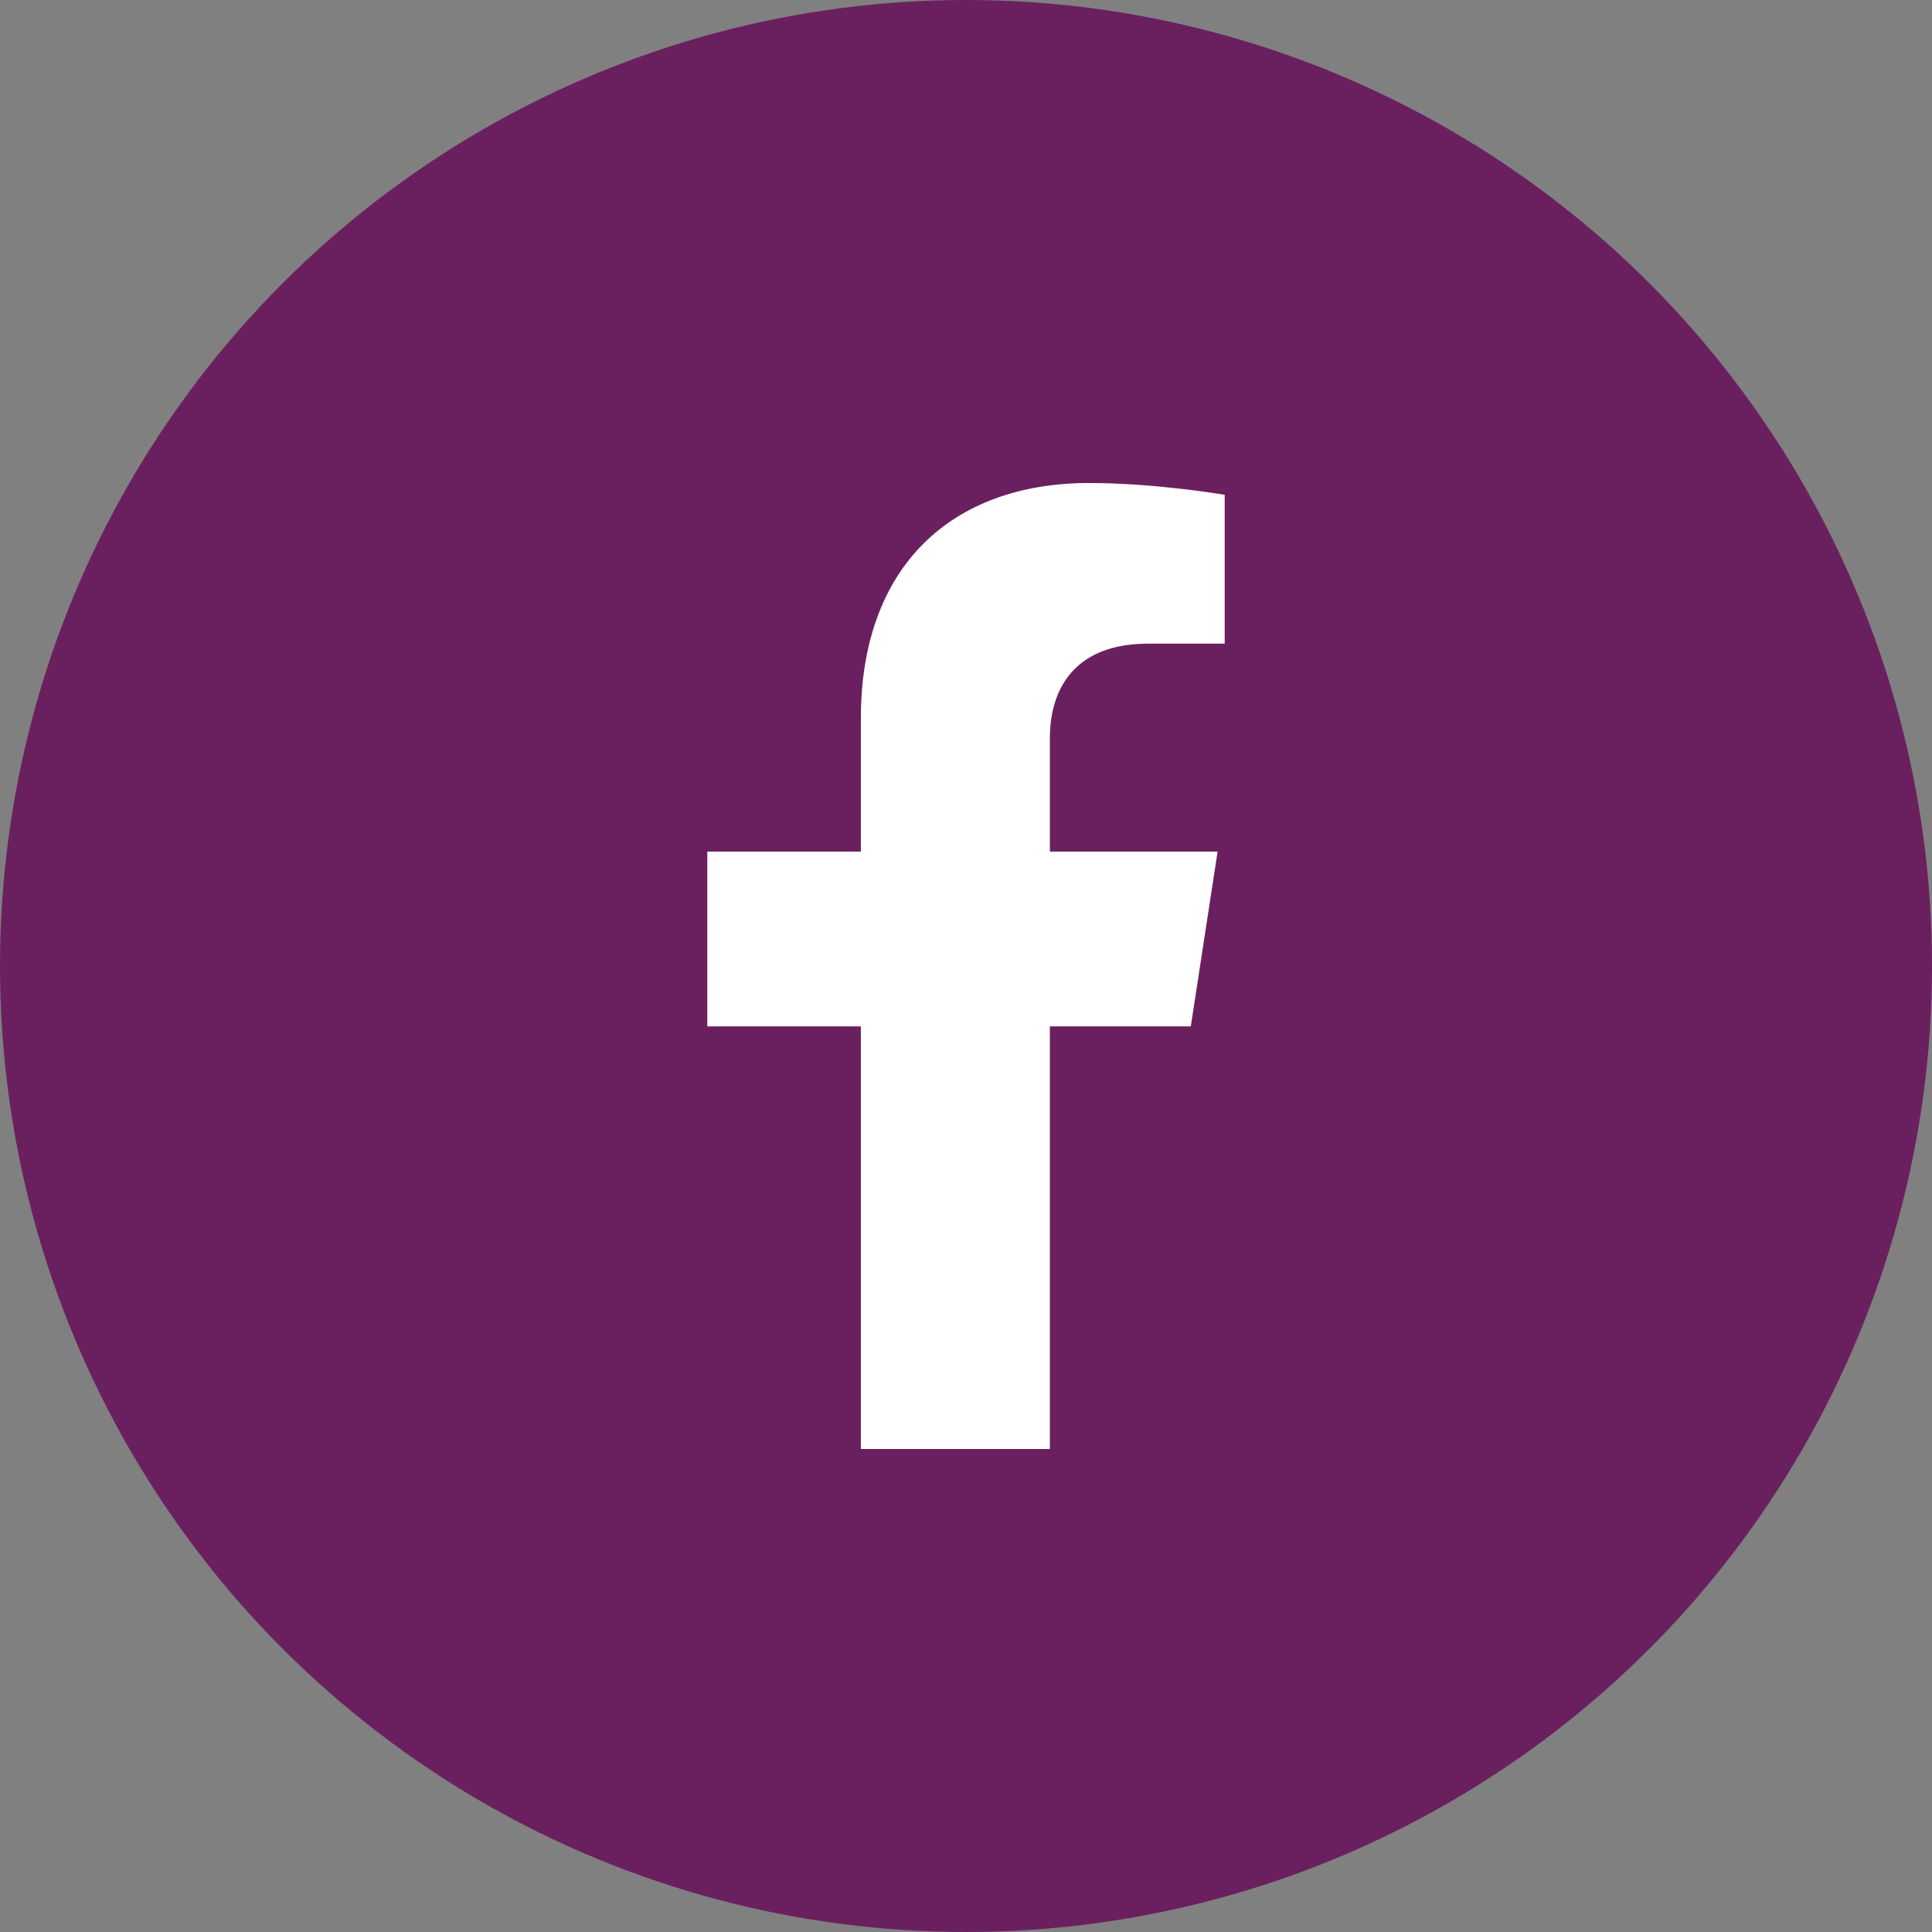
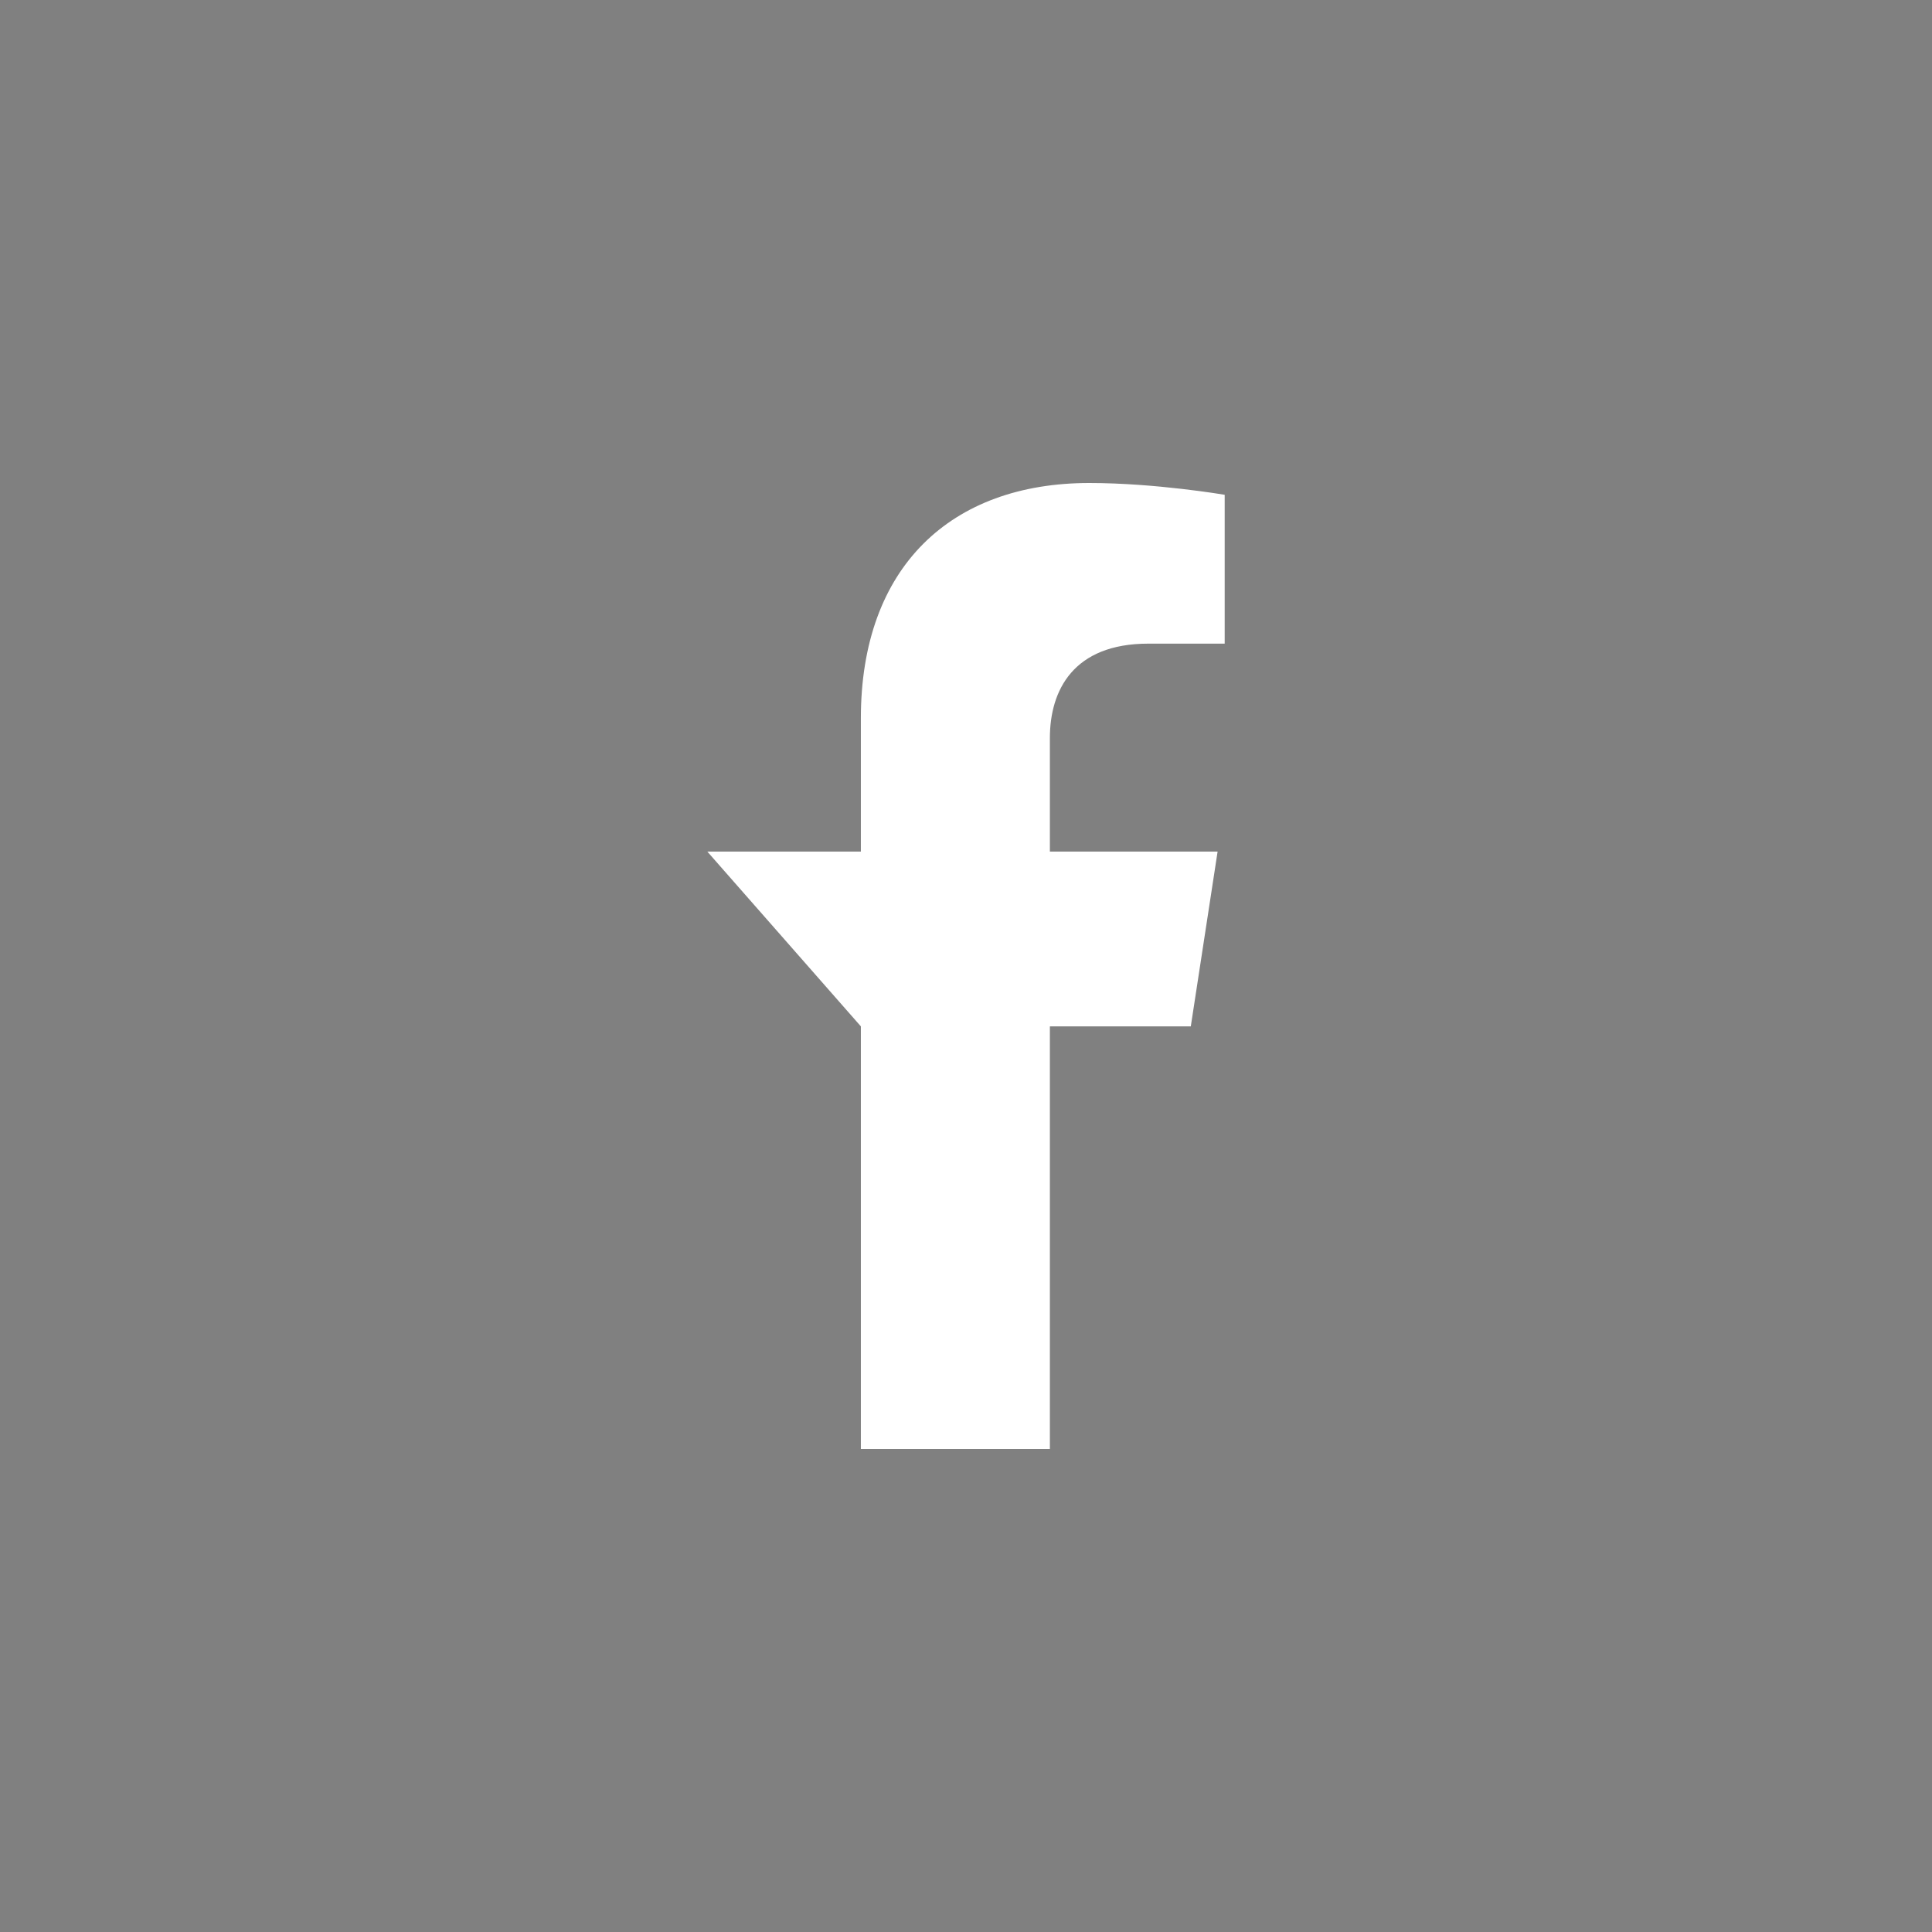
<svg xmlns="http://www.w3.org/2000/svg" width="48px" height="48px" viewBox="0 0 48 48" version="1.1">
  <rect x="0" y="0" width="48" height="48" fill="#808080" stroke="none" />
  <title>icon-facebook</title>
  <g id="Landing" stroke="none" stroke-width="1" fill="none" fill-rule="evenodd">
    <g id="Yousty-LP-Verbands-Buchung" transform="translate(-786, -2088)">
      <g id="Group-11" transform="translate(0, 1740)">
        <g id="icon-facebook" transform="translate(786, 348)">
-           <circle id="Oval" fill="#6A205F" cx="24" cy="24" r="24" />
-           <path d="M26.084,36 L26.084,25.5 L29.585,25.5 L30.251,21.157 L26.084,21.157 L26.084,18.338 C26.084,17.15 26.666,15.991 28.532,15.991 L30.427,15.991 L30.427,12.293 C30.427,12.293 28.708,12 27.064,12 C23.632,12 21.388,14.08 21.388,17.846 L21.388,21.157 L17.573,21.157 L17.573,25.5 L21.388,25.5 L21.388,36 L26.084,36 Z" id="" fill="#FFFFFF" fill-rule="nonzero" />
+           <path d="M26.084,36 L26.084,25.5 L29.585,25.5 L30.251,21.157 L26.084,21.157 L26.084,18.338 C26.084,17.15 26.666,15.991 28.532,15.991 L30.427,15.991 L30.427,12.293 C30.427,12.293 28.708,12 27.064,12 C23.632,12 21.388,14.08 21.388,17.846 L21.388,21.157 L17.573,21.157 L21.388,25.5 L21.388,36 L26.084,36 Z" id="" fill="#FFFFFF" fill-rule="nonzero" />
        </g>
      </g>
    </g>
  </g>
</svg>